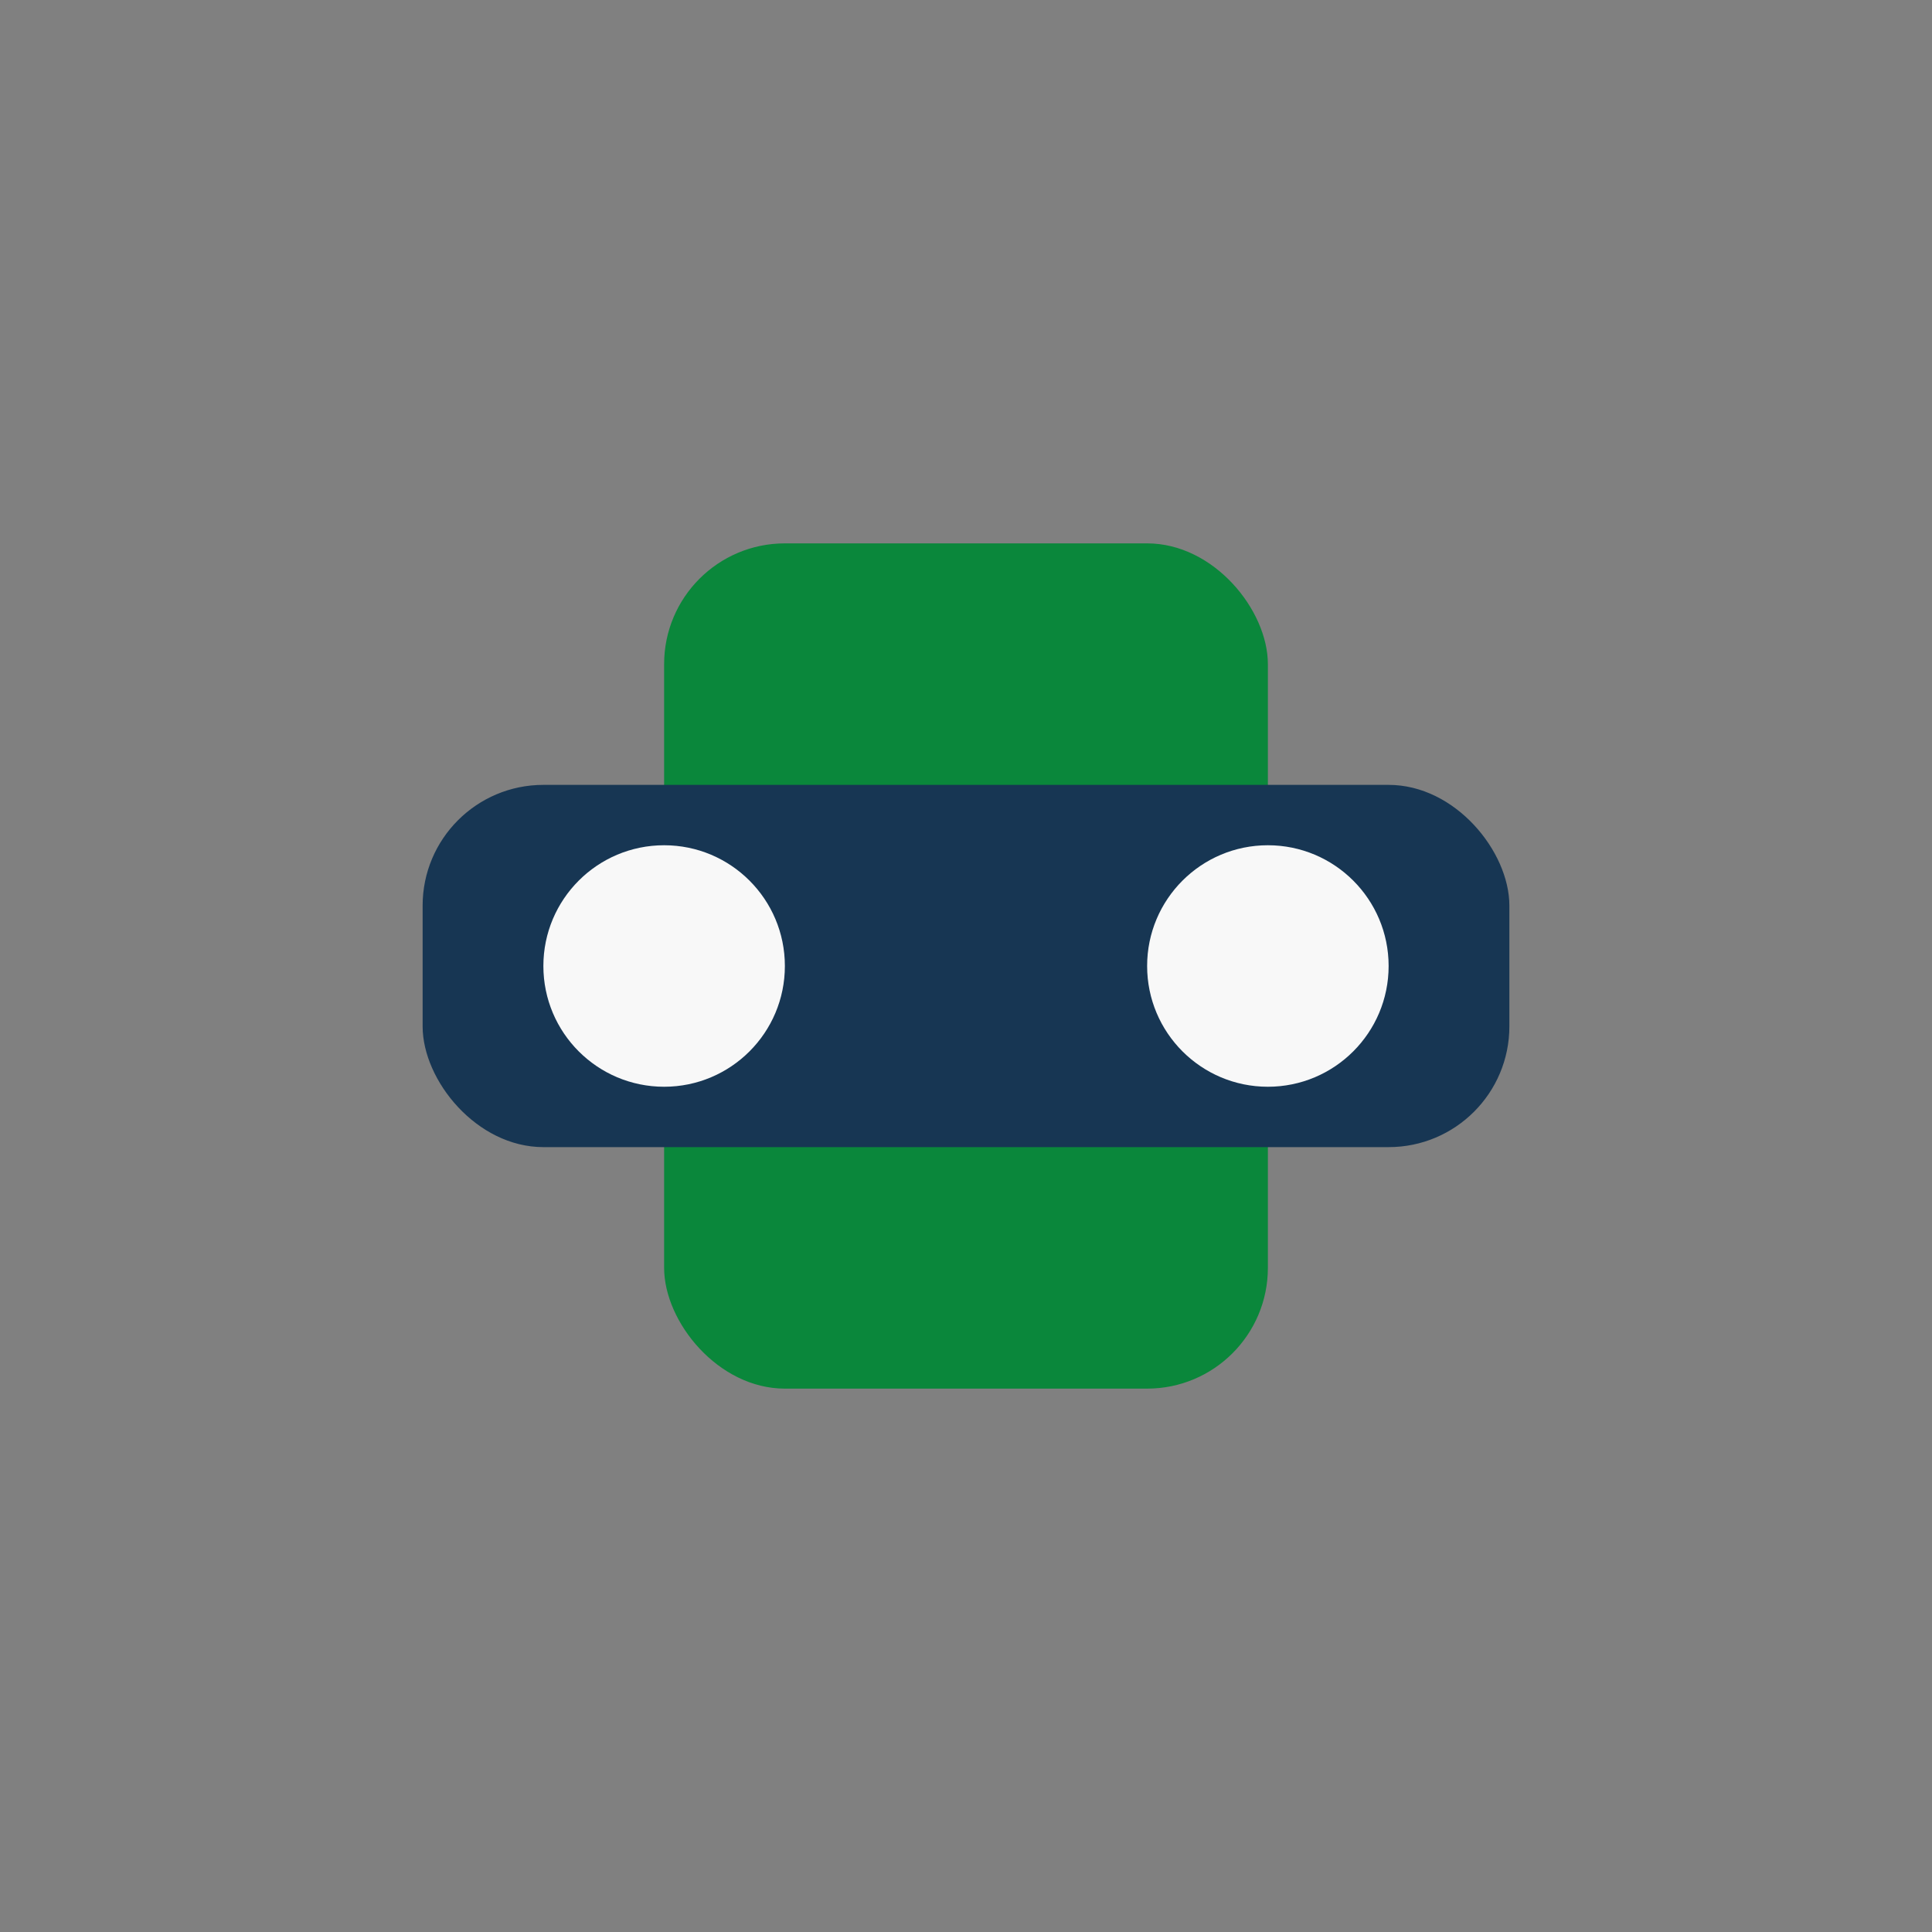
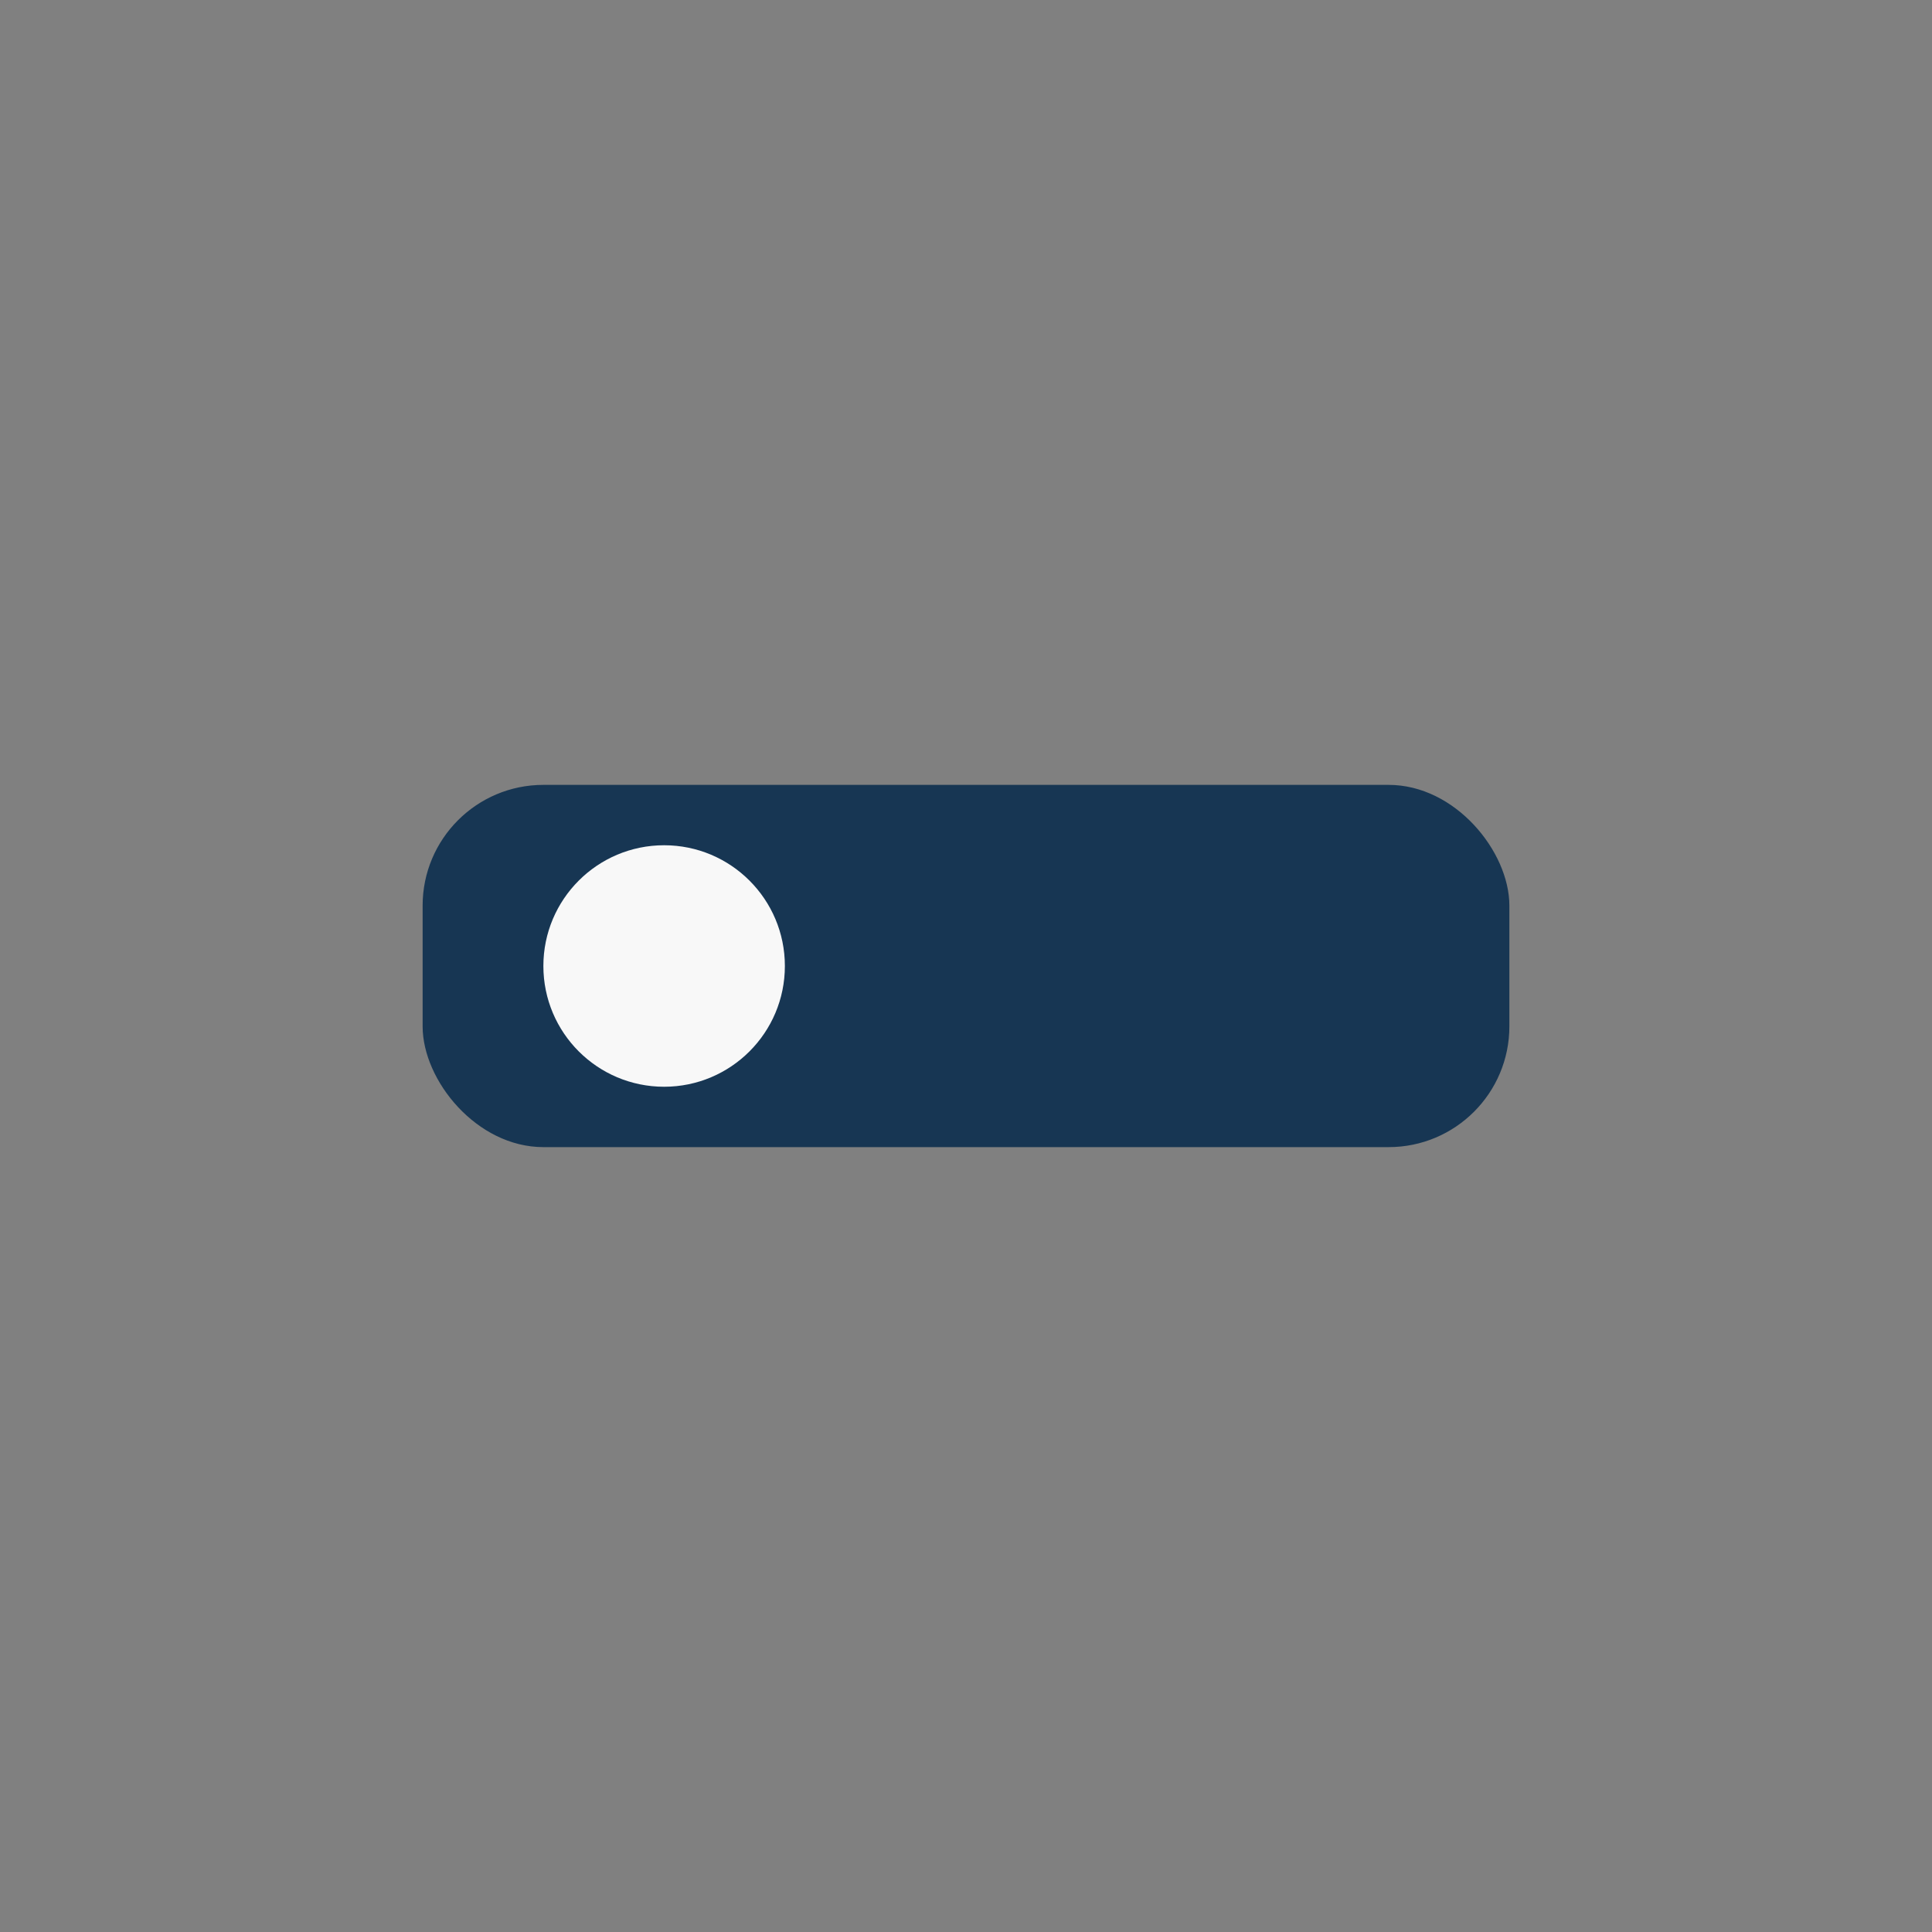
<svg xmlns="http://www.w3.org/2000/svg" width="32" height="32" viewBox="0 0 32 32">
  <rect x="0" y="0" width="32" height="32" fill="#808080" stroke="none" />
-   <rect x="11" y="9" width="10" height="14" rx="2" fill="#0A873B" />
  <rect x="7" y="13" width="18" height="6" rx="2" fill="#173653" />
  <circle cx="11" cy="16" r="2" fill="#F8F8F8" />
-   <circle cx="21" cy="16" r="2" fill="#F8F8F8" />
</svg>